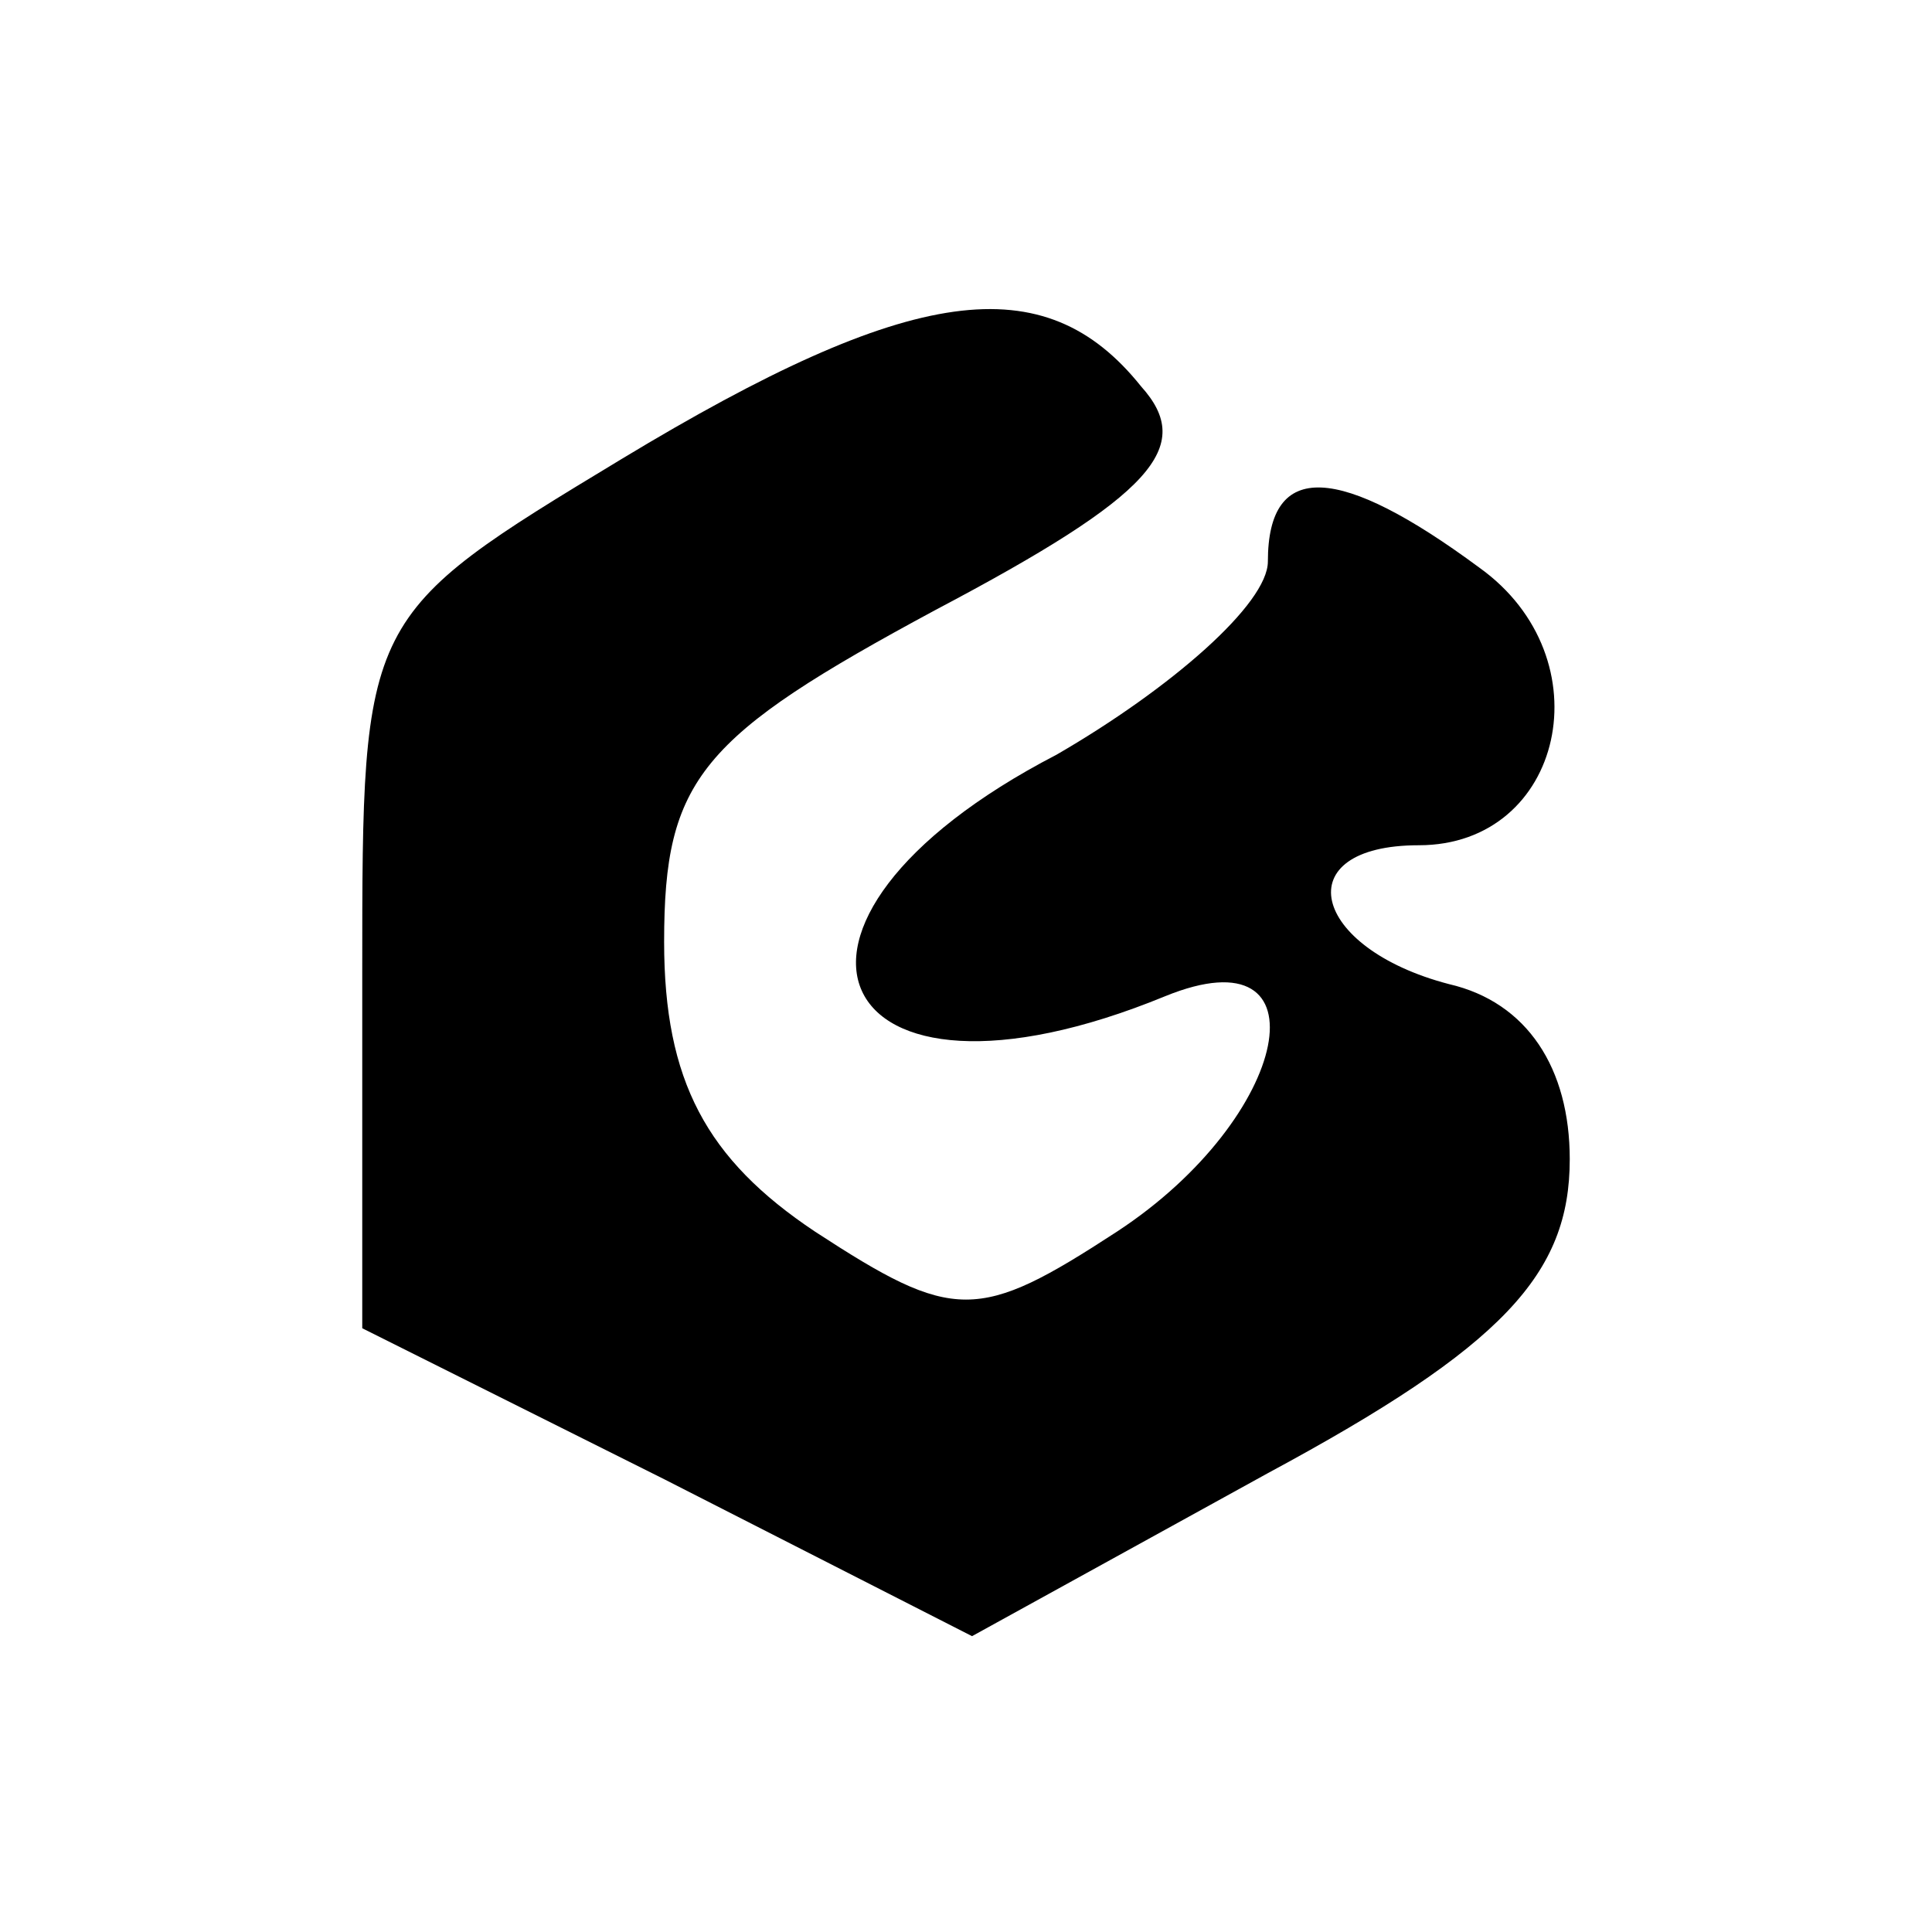
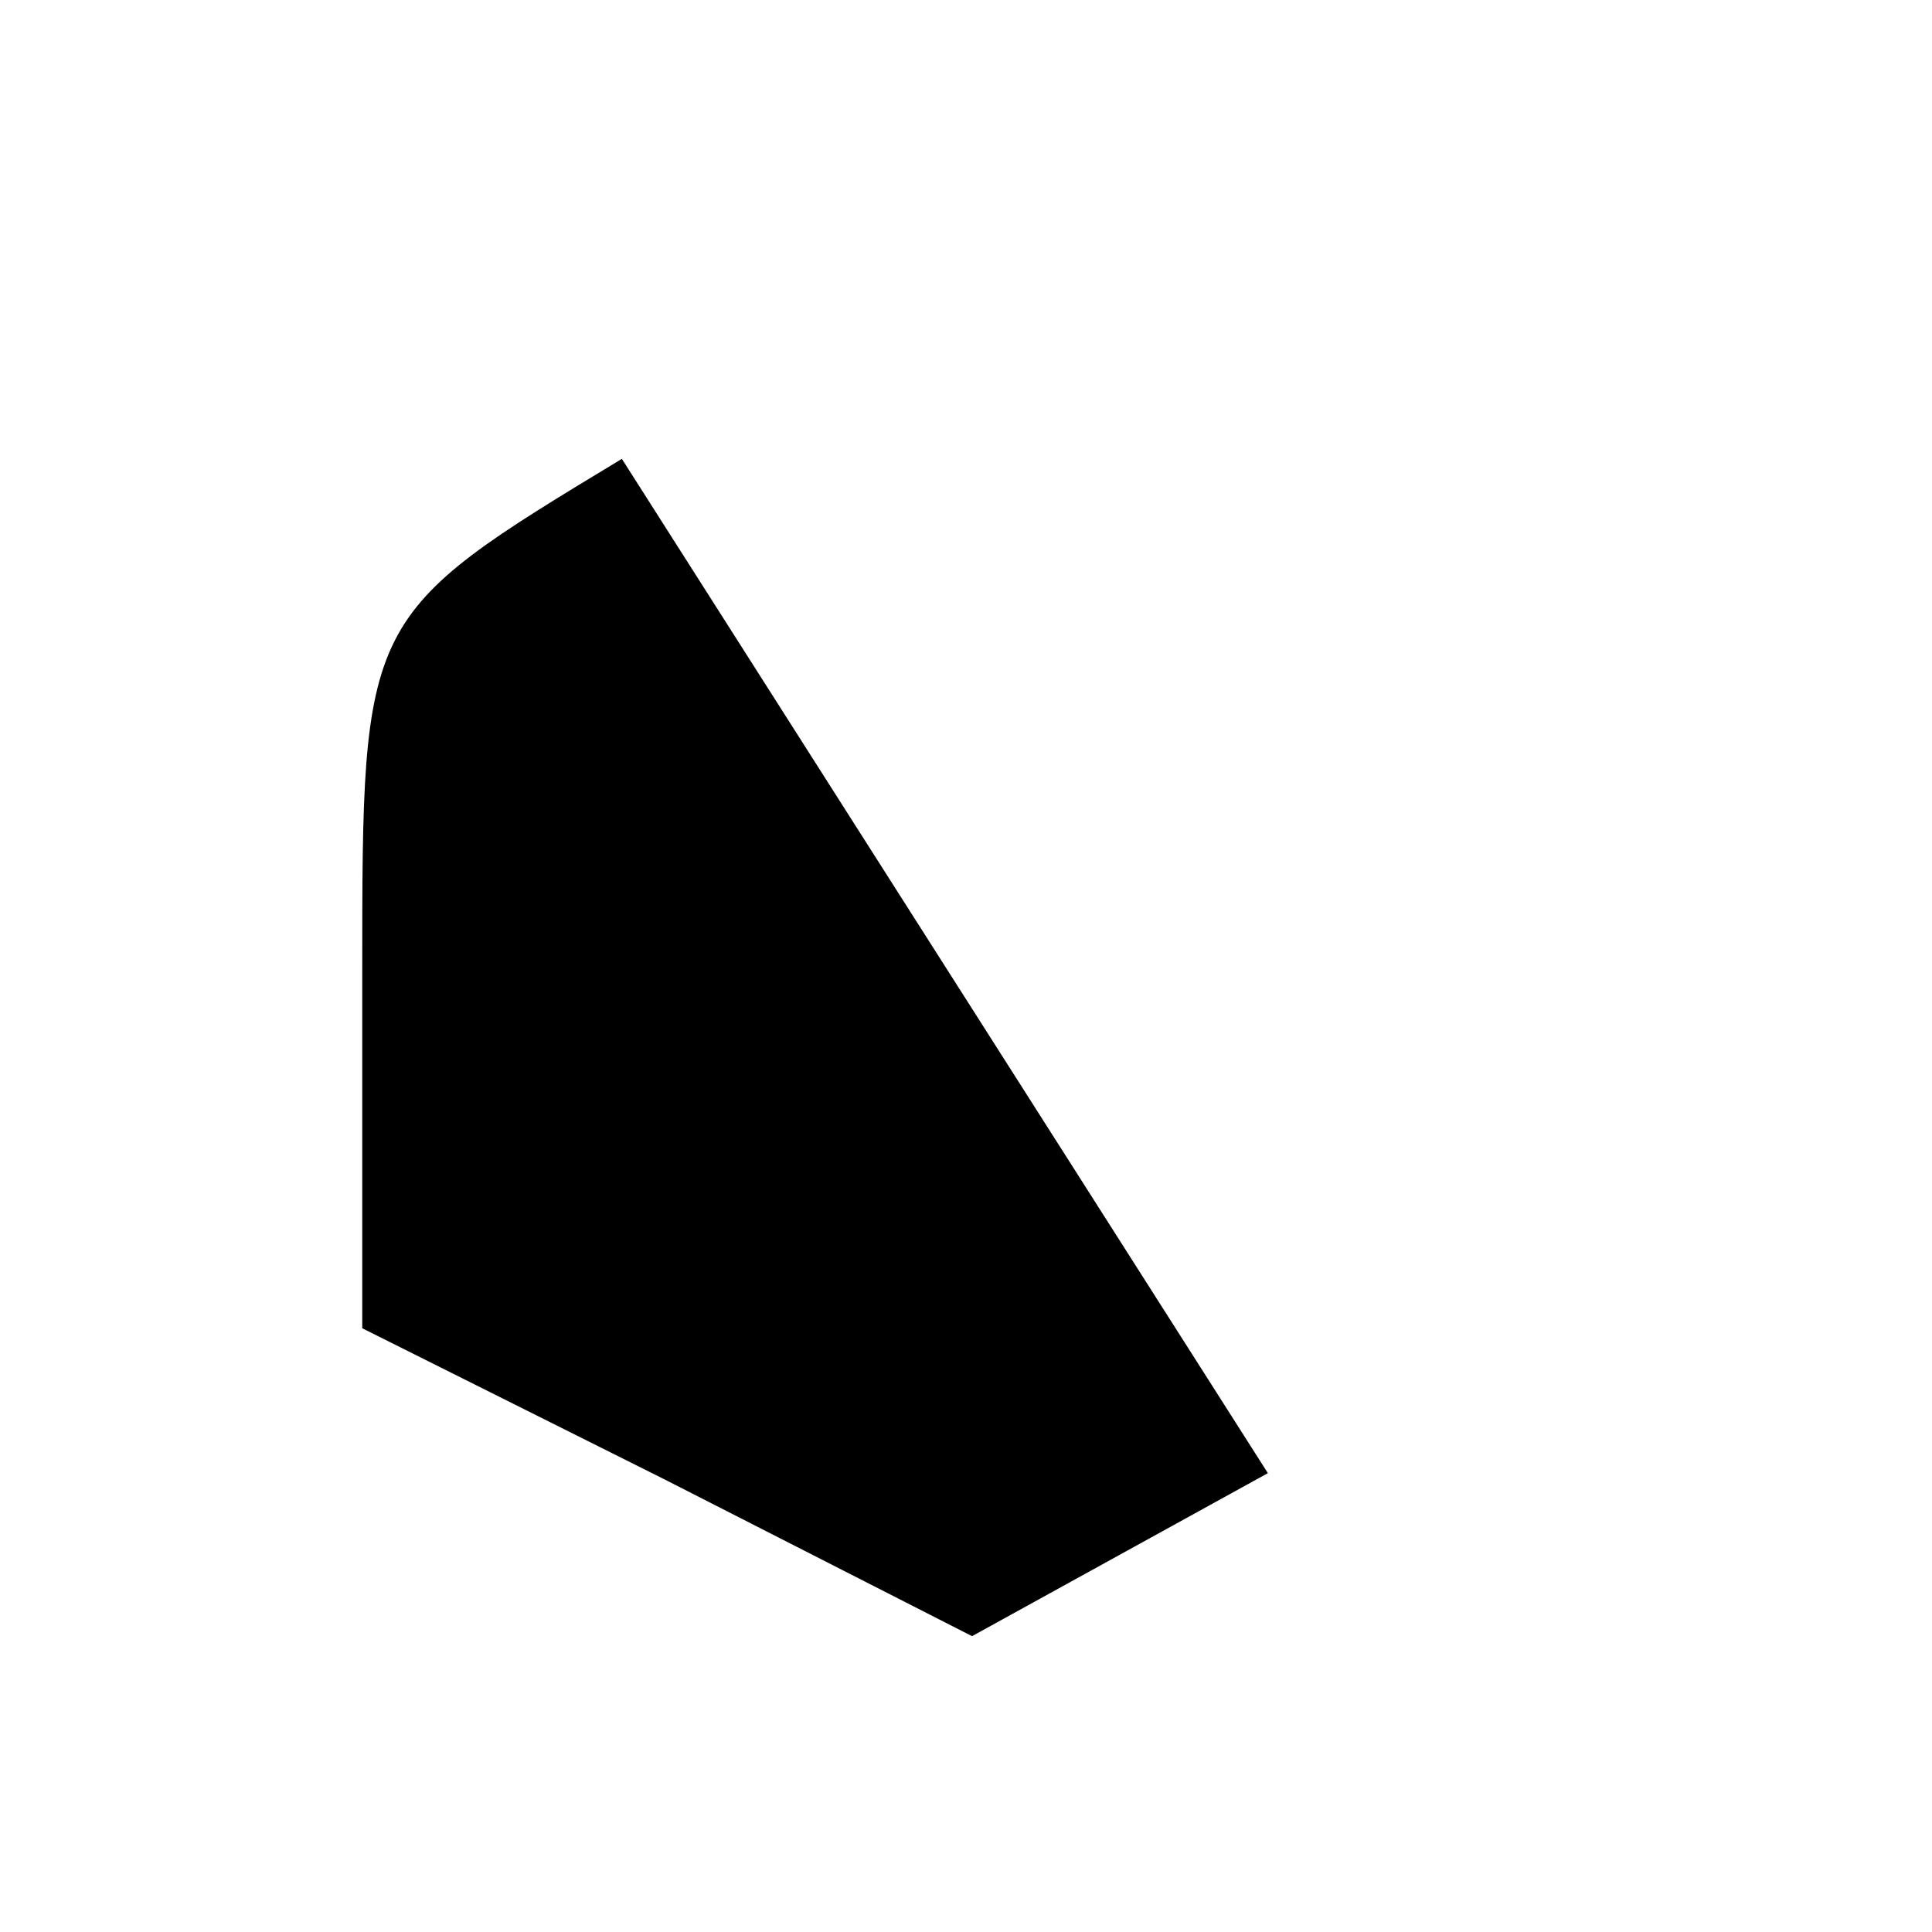
<svg xmlns="http://www.w3.org/2000/svg" version="1.0" width="32pt" height="32pt" viewBox="0 0 32 32" preserveAspectRatio="xMidYMid meet">
  <g transform="translate(0,32) scale(0.1,-0.1)" fill="#000000" stroke="none">
-     <path d="M103 244 c-43 -26 -43 -26 -43 -85 l0 -59 50 -25 51 -26 49 27 c39 21 50 33 50 52 0 15 -7 26 -20 29 -23 6 -27 23 -5 23 24 0 31 31 10 46 -23 17 -35 18 -35 1 0 -7 -16 -21 -35 -32 -54 -28 -38 -63 18 -40 27 11 21 -20 -8 -39 -23 -15 -27 -15 -50 0 -18 12 -25 25 -25 48 0 27 6 34 45 55 36 19 43 27 34 37 -16 20 -38 17 -86 -12z" />
+     <path d="M103 244 c-43 -26 -43 -26 -43 -85 l0 -59 50 -25 51 -26 49 27 z" />
  </g>
</svg>